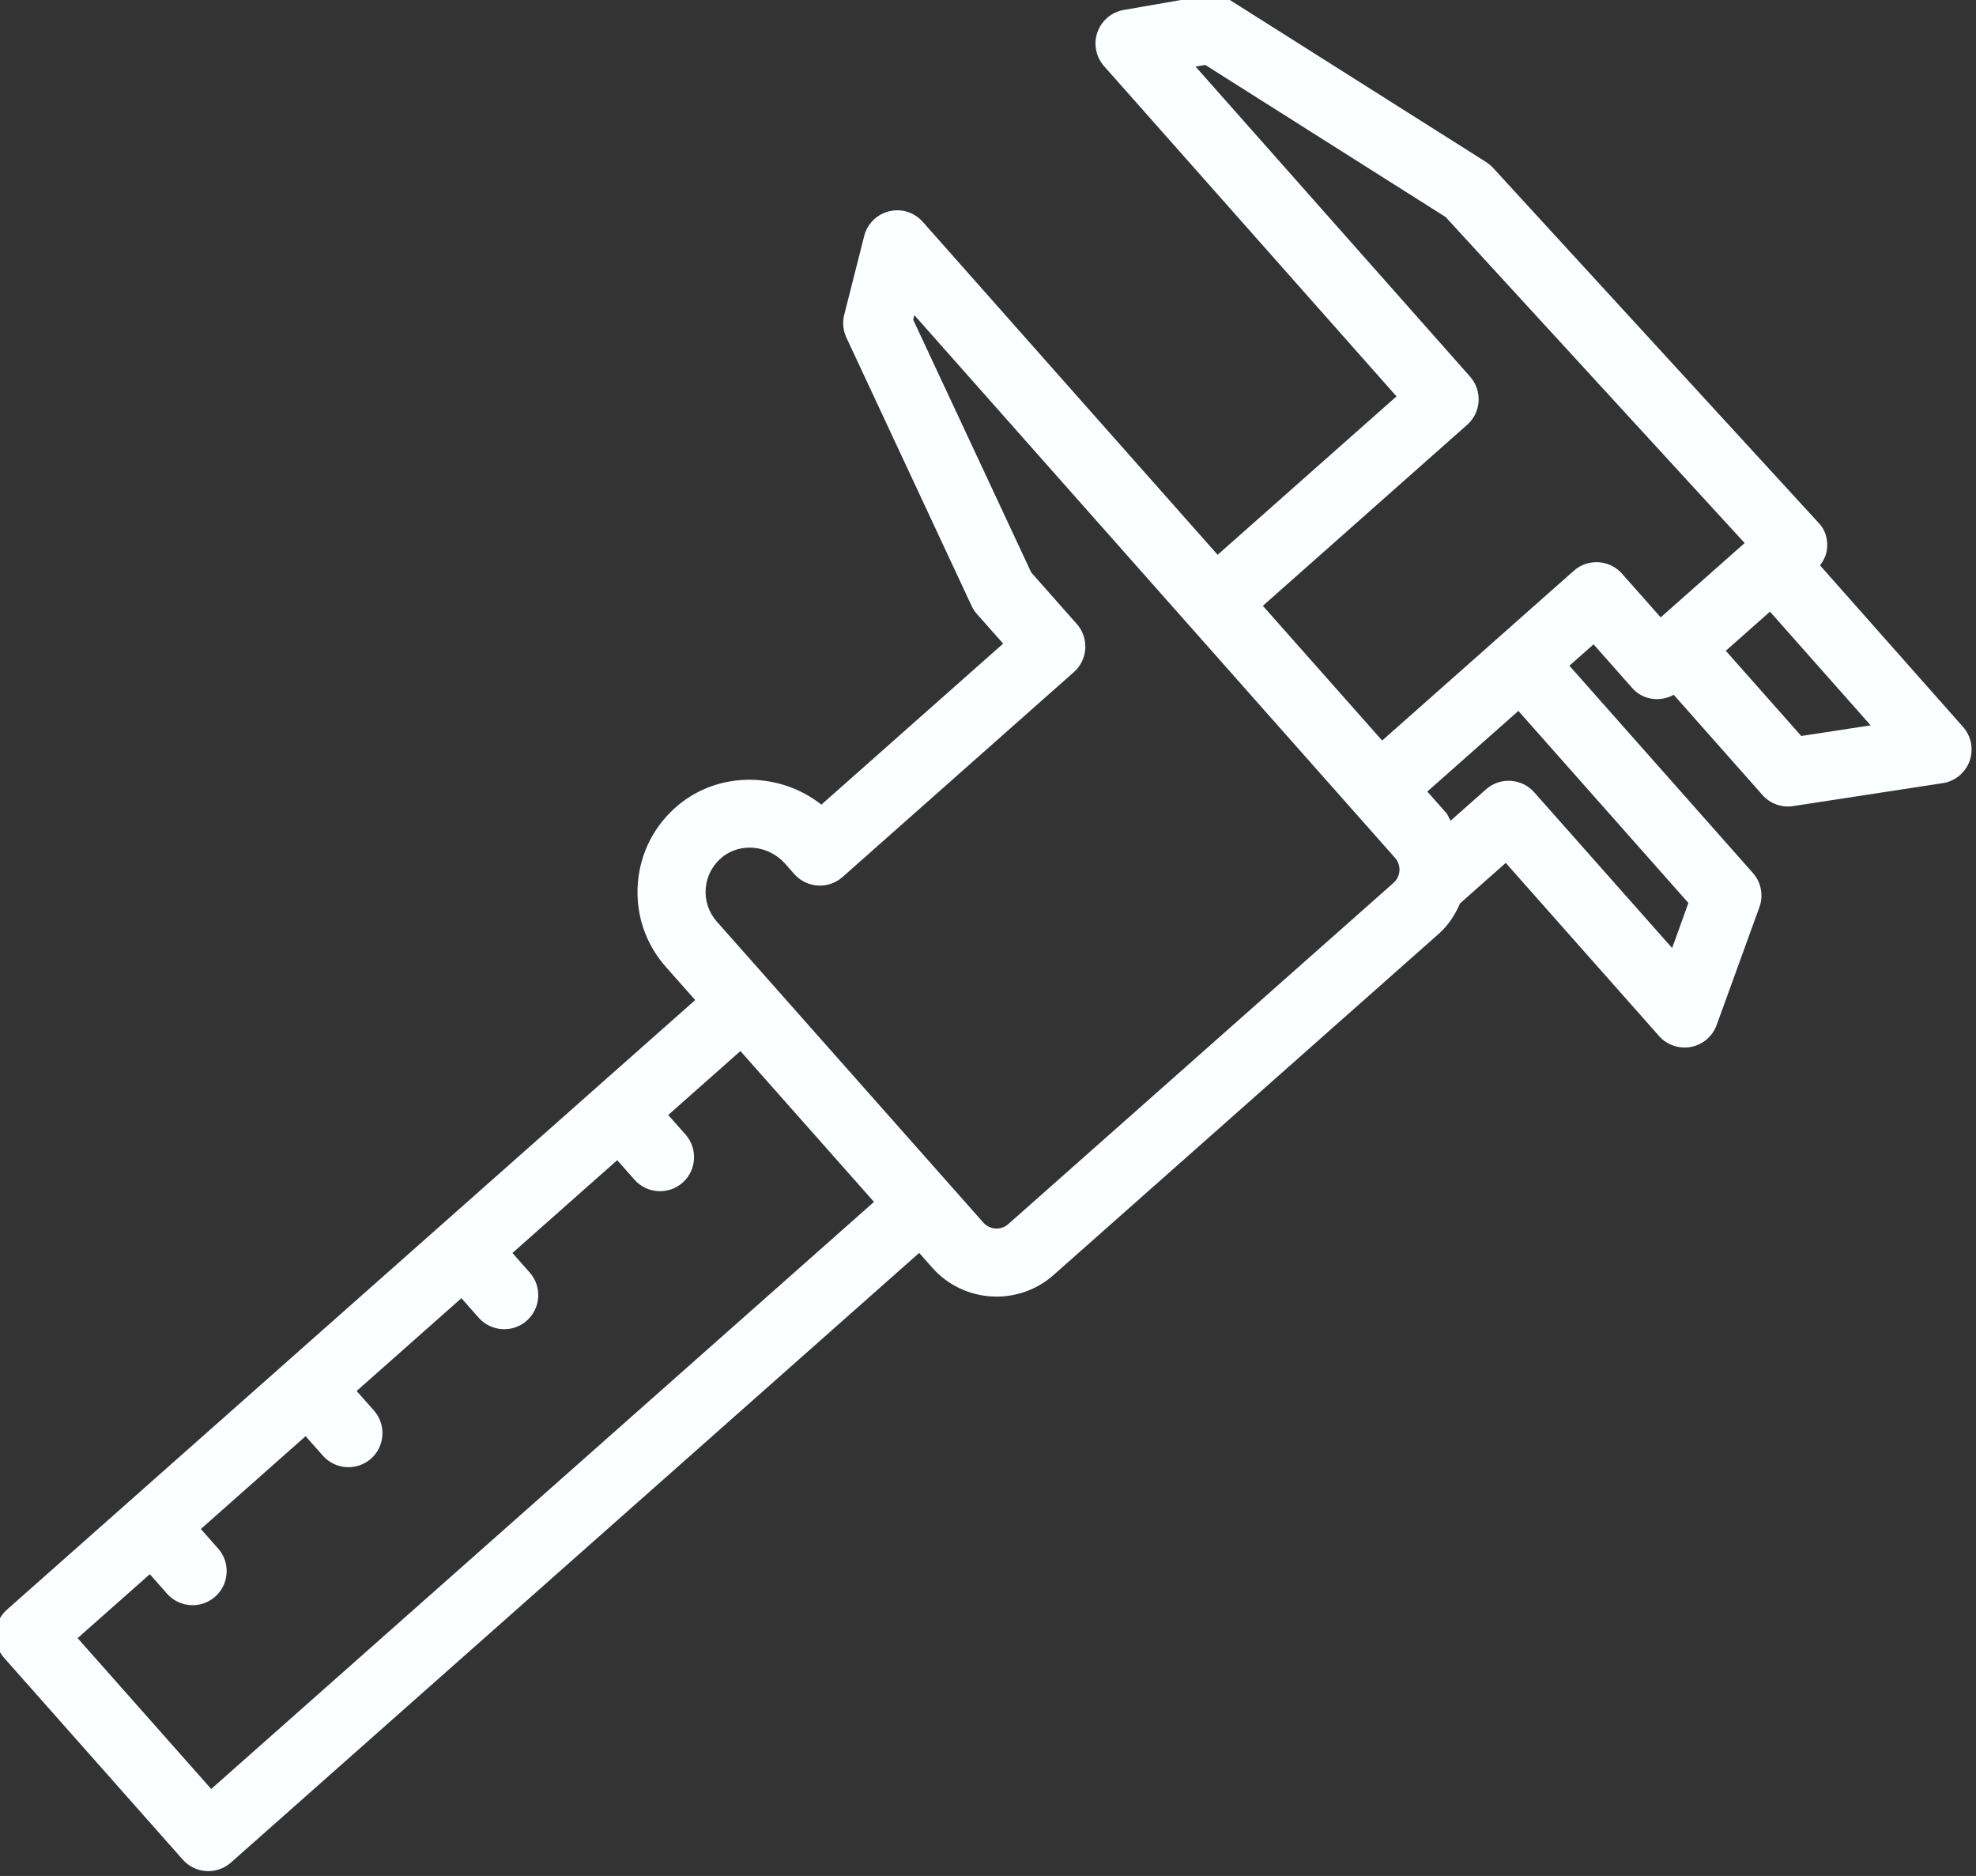
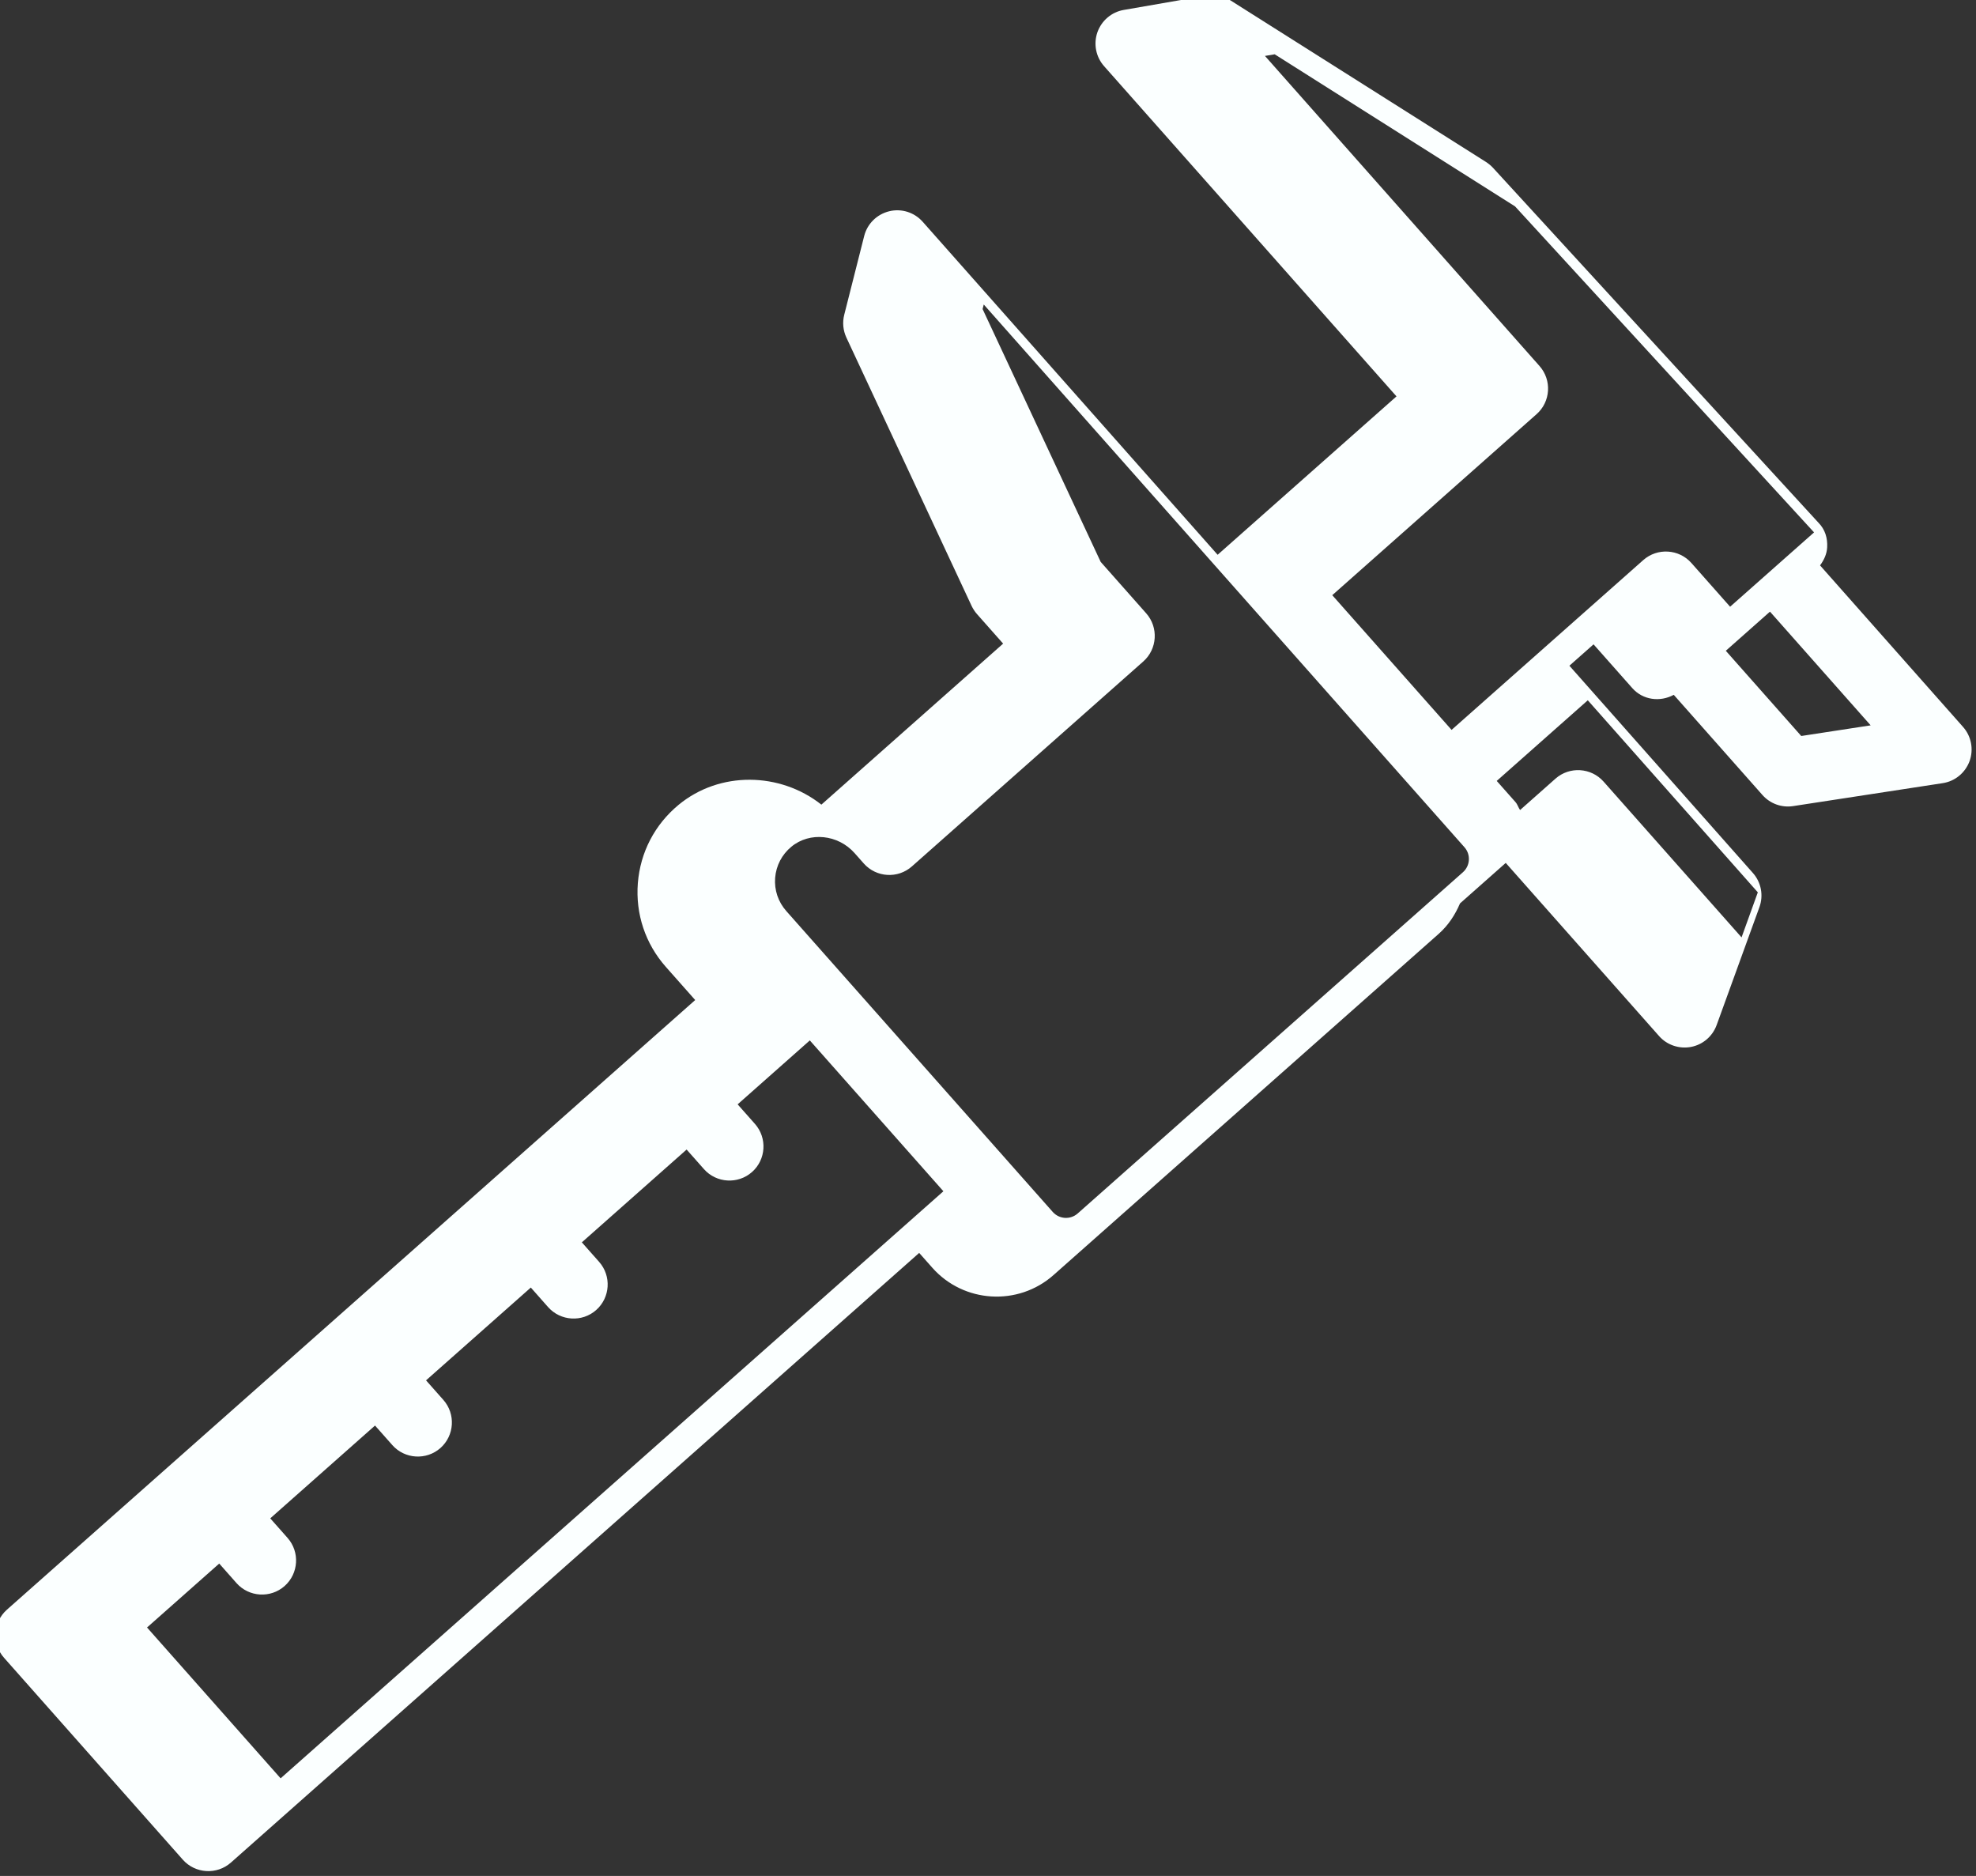
<svg xmlns="http://www.w3.org/2000/svg" xmlns:ns1="http://www.inkscape.org/namespaces/inkscape" width="44.023mm" height="41.785mm" viewBox="0 0 44.023 41.785" version="1.1" id="svg1" xml:space="preserve">
  <rect x="0" y="0" width="44.023" height="41.785" fill="#333333" stroke="none" />
  <defs id="defs1" />
  <g ns1:label="Calque 1" ns1:groupmode="layer" id="layer1" transform="translate(-1.893,-70.781)">
    <g style="overflow:hidden;fill:#fbffff;fill-opacity:1" id="g2" transform="matrix(0.712,0,0,0.712,51.46,51.189)" ns1:export-filename="Metrologie3.svg" ns1:export-xdpi="96" ns1:export-ydpi="96">
      <g clip-path="url(#clipPath51)" id="g42" transform="matrix(1.06,0,0,1.06,-296.969,-334.66)" style="fill:#fbffff;fill-opacity:1">
-         <path d="m 265.157,371.931 1.263,-3.481 c 0.126,-0.347 0.052,-0.734 -0.192,-1.009 l -5.417,-6.117 0.713,-0.631 1.143,1.291 c 0.316,0.357 0.823,0.417 1.225,0.199 l 2.619,2.958 c 0.226,0.255 0.568,0.379 0.905,0.326 l 4.414,-0.677 c 0.365,-0.055 0.667,-0.306 0.794,-0.651 0.125,-0.347 0.051,-0.734 -0.193,-1.009 l -4.221,-4.767 c 0.116,-0.157 0.2,-0.335 0.21,-0.532 0.015,-0.269 -0.057,-0.527 -0.261,-0.732 l -9.609,-10.476 c -0.06,-0.064 -0.13,-0.12 -0.205,-0.169 l -7.537,-4.765 c -0.211,-0.135 -0.462,-0.185 -0.71,-0.143 l -2.443,0.424 c -0.359,0.062 -0.655,0.315 -0.777,0.659 -0.119,0.344 -0.046,0.725 0.196,0.999 l 8.633,9.747 -5.28,4.675 -8.706,-9.828 c -0.248,-0.28 -0.628,-0.399 -0.99,-0.31 -0.363,0.089 -0.646,0.369 -0.737,0.728 l -0.589,2.325 c -0.058,0.228 -0.035,0.463 0.063,0.674 l 3.697,7.921 c 0.041,0.085 0.095,0.169 0.158,0.24 l 0.772,0.872 -5.365,4.752 c -1.221,-0.964 -3.001,-0.996 -4.215,0.006 -0.704,0.582 -1.131,1.402 -1.203,2.312 -0.071,0.908 0.221,1.786 0.826,2.47 l 0.867,0.979 -20.317,17.992 c -0.415,0.368 -0.454,1.005 -0.086,1.42 l 5.277,5.958 c 0.367,0.415 1.005,0.454 1.42,0.087 l 20.318,-17.994 0.387,0.437 c 0.925,1.045 2.533,1.143 3.578,0.217 l 11.37,-10.07 c 0.288,-0.255 0.487,-0.566 0.63,-0.899 l 1.35,-1.195 4.527,5.111 c 0.234,0.265 0.593,0.385 0.941,0.32 0.348,-0.066 0.636,-0.311 0.757,-0.645 z m 2.498,-8.533 -2.227,-2.515 1.304,-1.155 2.972,3.356 z m -9.774,-10.604 -8.106,-9.153 0.288,-0.048 7.095,4.489 8.826,9.621 -2.478,2.194 -1.143,-1.291 c -0.368,-0.415 -1.005,-0.453 -1.42,-0.086 l -5.659,5.012 -3.522,-3.976 6.032,-5.343 c 0.415,-0.367 0.454,-1.005 0.086,-1.42 z m -37.163,41.681 -3.943,-4.452 2.131,-1.887 0.51,0.577 c 0.368,0.415 1.005,0.453 1.42,0.086 0.415,-0.368 0.454,-1.005 0.087,-1.42 l -0.511,-0.577 3.093,-2.739 0.511,0.577 c 0.367,0.415 1.005,0.453 1.42,0.086 0.415,-0.368 0.453,-1.005 0.086,-1.42 l -0.511,-0.577 3.093,-2.739 0.51,0.577 c 0.368,0.415 1.006,0.453 1.42,0.086 0.415,-0.368 0.454,-1.005 0.087,-1.42 l -0.511,-0.577 3.093,-2.739 0.511,0.577 c 0.367,0.415 1.005,0.453 1.42,0.086 0.415,-0.368 0.453,-1.005 0.086,-1.42 l -0.511,-0.577 2.131,-1.887 3.943,4.452 z m 23.53,-16.672 c -0.217,0.192 -0.546,0.172 -0.738,-0.045 l -7.865,-8.88 c -0.24,-0.272 -0.357,-0.618 -0.329,-0.98 0.029,-0.359 0.198,-0.686 0.48,-0.919 0.542,-0.447 1.377,-0.362 1.865,0.189 l 0.272,0.307 c 0.368,0.415 1.005,0.454 1.42,0.086 l 6.831,-6.049 c 0.415,-0.368 0.453,-1.005 0.086,-1.42 l -1.344,-1.518 -3.486,-7.462 0.034,-0.135 14.19,16.018 c 0.191,0.216 0.171,0.546 -0.045,0.738 z m 15.523,-12.745 c -0.368,-0.415 -1.005,-0.454 -1.42,-0.087 l -1.045,0.926 c -0.054,-0.076 -0.074,-0.165 -0.137,-0.236 l -0.552,-0.623 2.688,-2.38 5.019,5.668 -0.48,1.33 z" fill="#ffffff" id="path4" style="fill:#fbffff;fill-opacity:1" />
+         <path d="m 265.157,371.931 1.263,-3.481 c 0.126,-0.347 0.052,-0.734 -0.192,-1.009 l -5.417,-6.117 0.713,-0.631 1.143,1.291 c 0.316,0.357 0.823,0.417 1.225,0.199 l 2.619,2.958 c 0.226,0.255 0.568,0.379 0.905,0.326 l 4.414,-0.677 c 0.365,-0.055 0.667,-0.306 0.794,-0.651 0.125,-0.347 0.051,-0.734 -0.193,-1.009 l -4.221,-4.767 c 0.116,-0.157 0.2,-0.335 0.21,-0.532 0.015,-0.269 -0.057,-0.527 -0.261,-0.732 l -9.609,-10.476 c -0.06,-0.064 -0.13,-0.12 -0.205,-0.169 l -7.537,-4.765 c -0.211,-0.135 -0.462,-0.185 -0.71,-0.143 l -2.443,0.424 c -0.359,0.062 -0.655,0.315 -0.777,0.659 -0.119,0.344 -0.046,0.725 0.196,0.999 l 8.633,9.747 -5.28,4.675 -8.706,-9.828 c -0.248,-0.28 -0.628,-0.399 -0.99,-0.31 -0.363,0.089 -0.646,0.369 -0.737,0.728 l -0.589,2.325 c -0.058,0.228 -0.035,0.463 0.063,0.674 l 3.697,7.921 c 0.041,0.085 0.095,0.169 0.158,0.24 l 0.772,0.872 -5.365,4.752 c -1.221,-0.964 -3.001,-0.996 -4.215,0.006 -0.704,0.582 -1.131,1.402 -1.203,2.312 -0.071,0.908 0.221,1.786 0.826,2.47 l 0.867,0.979 -20.317,17.992 c -0.415,0.368 -0.454,1.005 -0.086,1.42 l 5.277,5.958 c 0.367,0.415 1.005,0.454 1.42,0.087 l 20.318,-17.994 0.387,0.437 c 0.925,1.045 2.533,1.143 3.578,0.217 l 11.37,-10.07 c 0.288,-0.255 0.487,-0.566 0.63,-0.899 l 1.35,-1.195 4.527,5.111 c 0.234,0.265 0.593,0.385 0.941,0.32 0.348,-0.066 0.636,-0.311 0.757,-0.645 z m 2.498,-8.533 -2.227,-2.515 1.304,-1.155 2.972,3.356 m -9.774,-10.604 -8.106,-9.153 0.288,-0.048 7.095,4.489 8.826,9.621 -2.478,2.194 -1.143,-1.291 c -0.368,-0.415 -1.005,-0.453 -1.42,-0.086 l -5.659,5.012 -3.522,-3.976 6.032,-5.343 c 0.415,-0.367 0.454,-1.005 0.086,-1.42 z m -37.163,41.681 -3.943,-4.452 2.131,-1.887 0.51,0.577 c 0.368,0.415 1.005,0.453 1.42,0.086 0.415,-0.368 0.454,-1.005 0.087,-1.42 l -0.511,-0.577 3.093,-2.739 0.511,0.577 c 0.367,0.415 1.005,0.453 1.42,0.086 0.415,-0.368 0.453,-1.005 0.086,-1.42 l -0.511,-0.577 3.093,-2.739 0.51,0.577 c 0.368,0.415 1.006,0.453 1.42,0.086 0.415,-0.368 0.454,-1.005 0.087,-1.42 l -0.511,-0.577 3.093,-2.739 0.511,0.577 c 0.367,0.415 1.005,0.453 1.42,0.086 0.415,-0.368 0.453,-1.005 0.086,-1.42 l -0.511,-0.577 2.131,-1.887 3.943,4.452 z m 23.53,-16.672 c -0.217,0.192 -0.546,0.172 -0.738,-0.045 l -7.865,-8.88 c -0.24,-0.272 -0.357,-0.618 -0.329,-0.98 0.029,-0.359 0.198,-0.686 0.48,-0.919 0.542,-0.447 1.377,-0.362 1.865,0.189 l 0.272,0.307 c 0.368,0.415 1.005,0.454 1.42,0.086 l 6.831,-6.049 c 0.415,-0.368 0.453,-1.005 0.086,-1.42 l -1.344,-1.518 -3.486,-7.462 0.034,-0.135 14.19,16.018 c 0.191,0.216 0.171,0.546 -0.045,0.738 z m 15.523,-12.745 c -0.368,-0.415 -1.005,-0.454 -1.42,-0.087 l -1.045,0.926 c -0.054,-0.076 -0.074,-0.165 -0.137,-0.236 l -0.552,-0.623 2.688,-2.38 5.019,5.668 -0.48,1.33 z" fill="#ffffff" id="path4" style="fill:#fbffff;fill-opacity:1" />
      </g>
    </g>
  </g>
</svg>